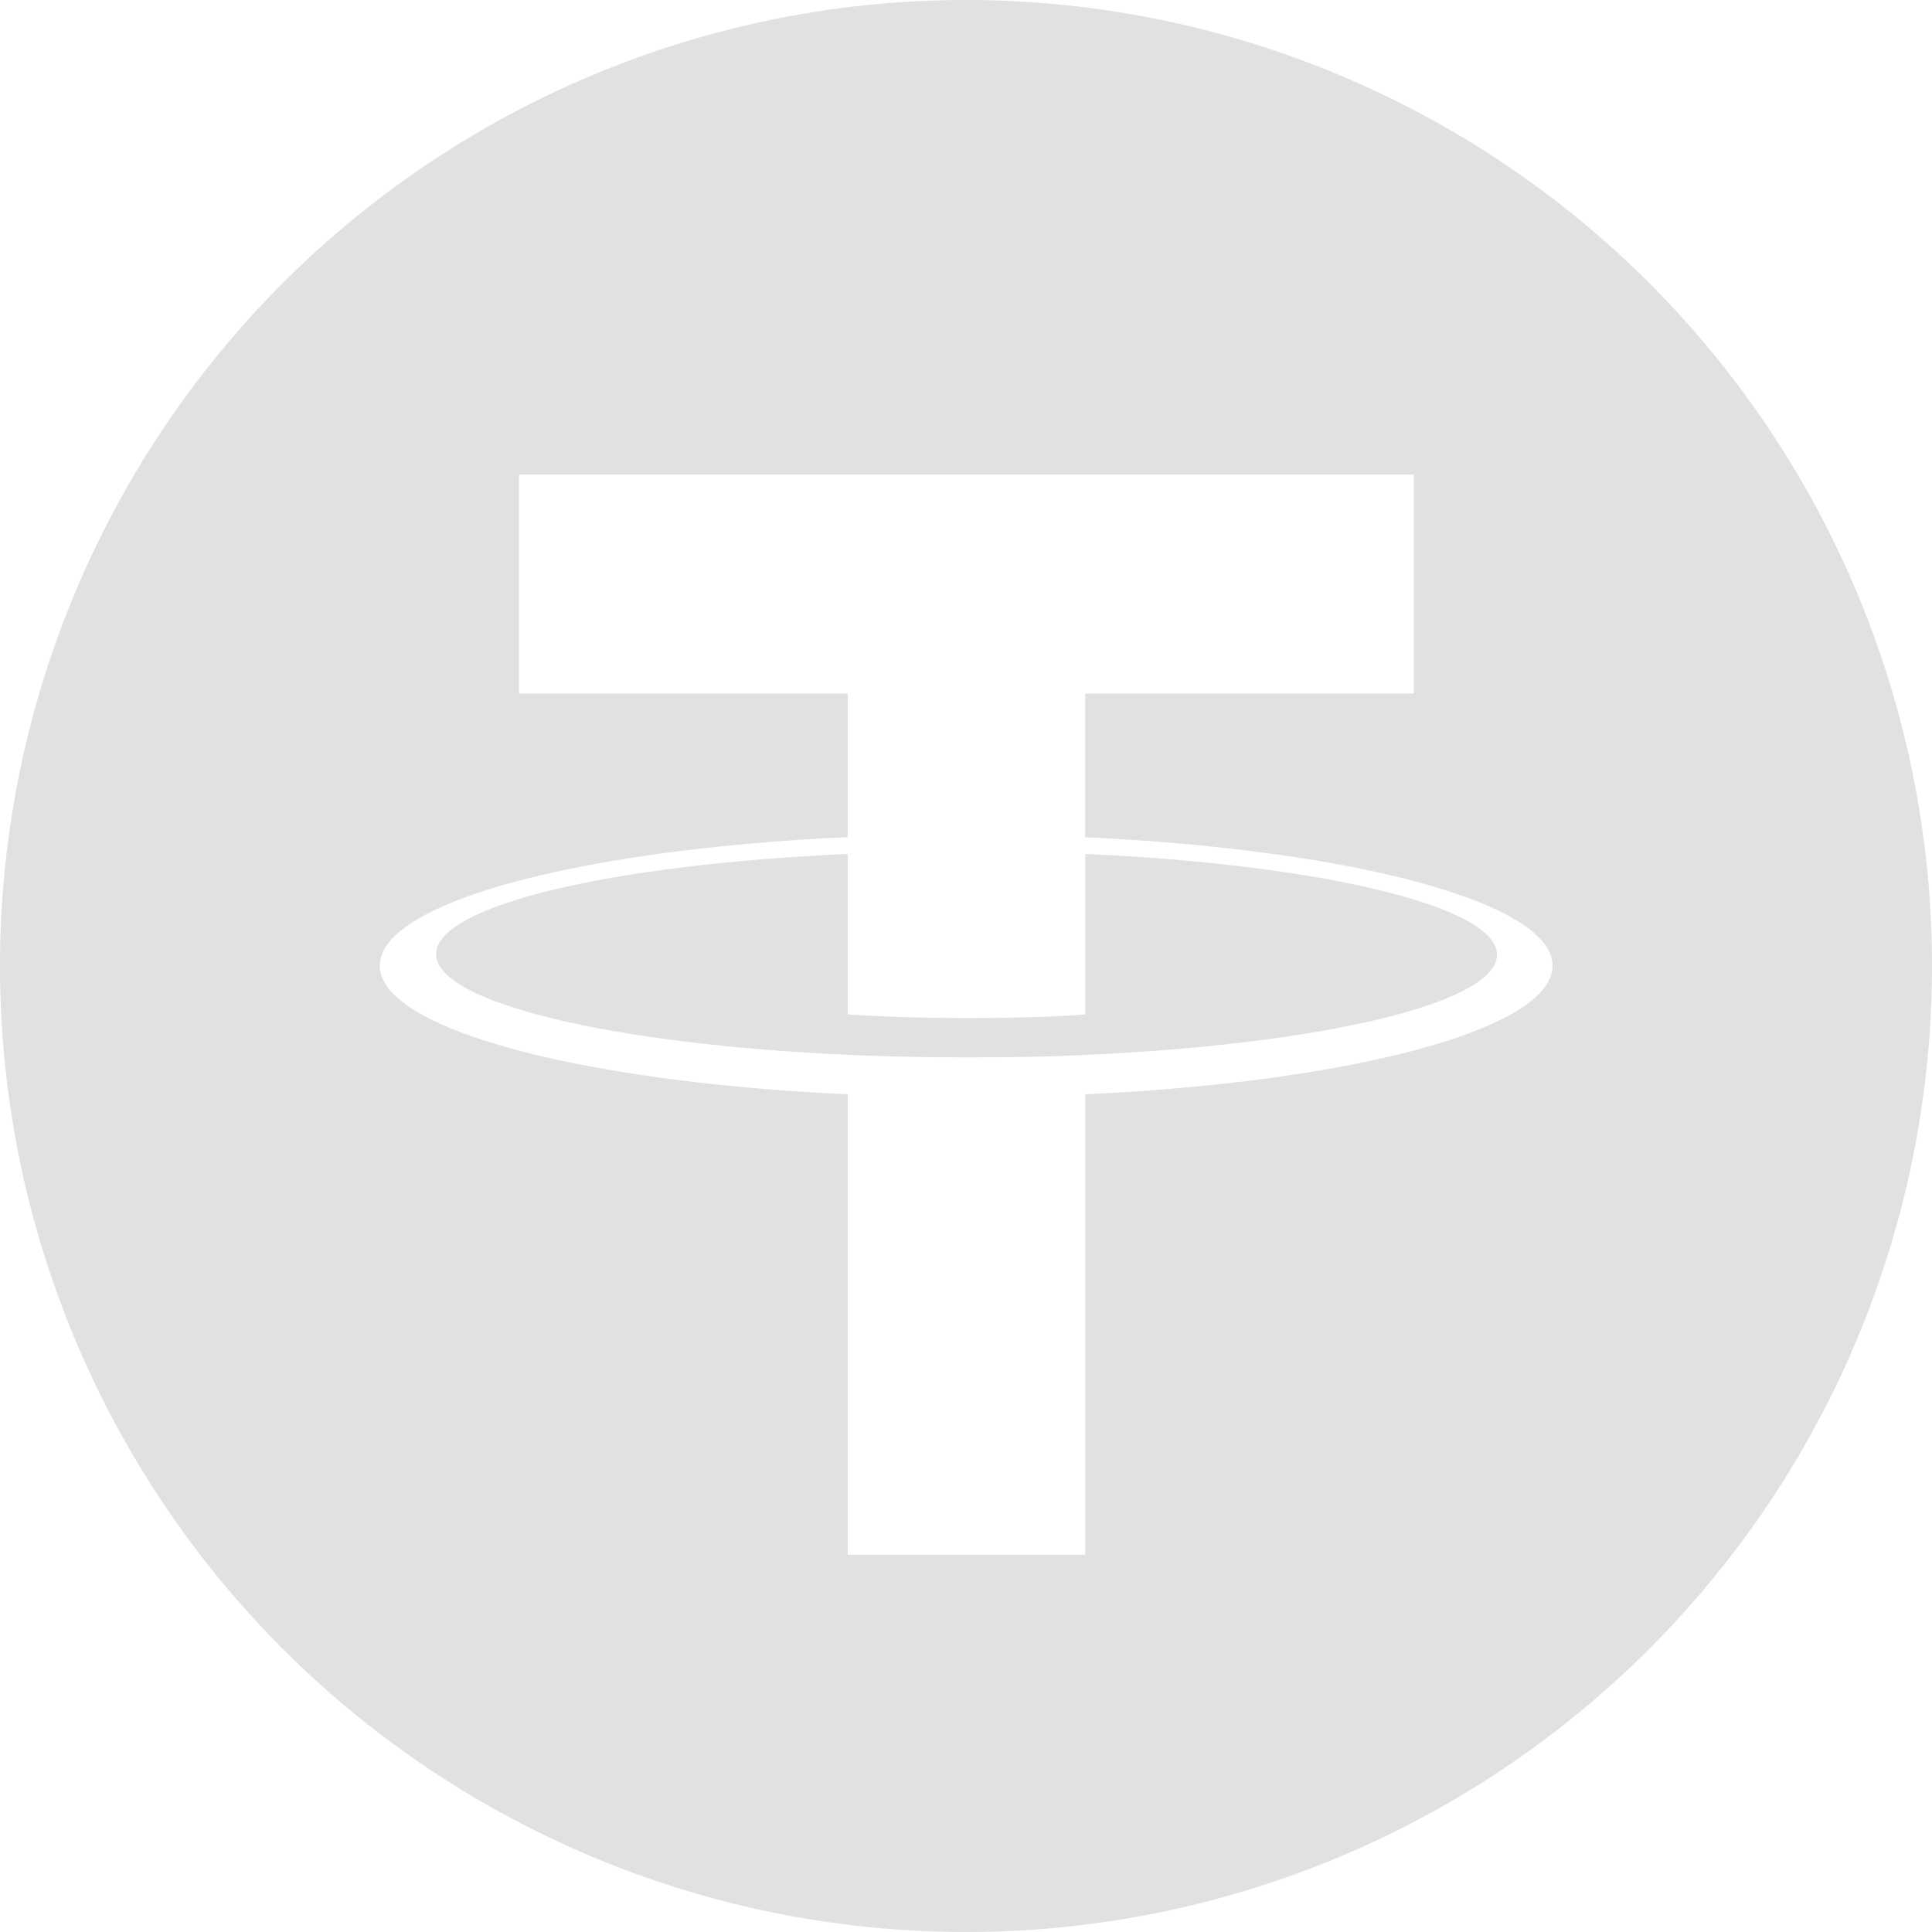
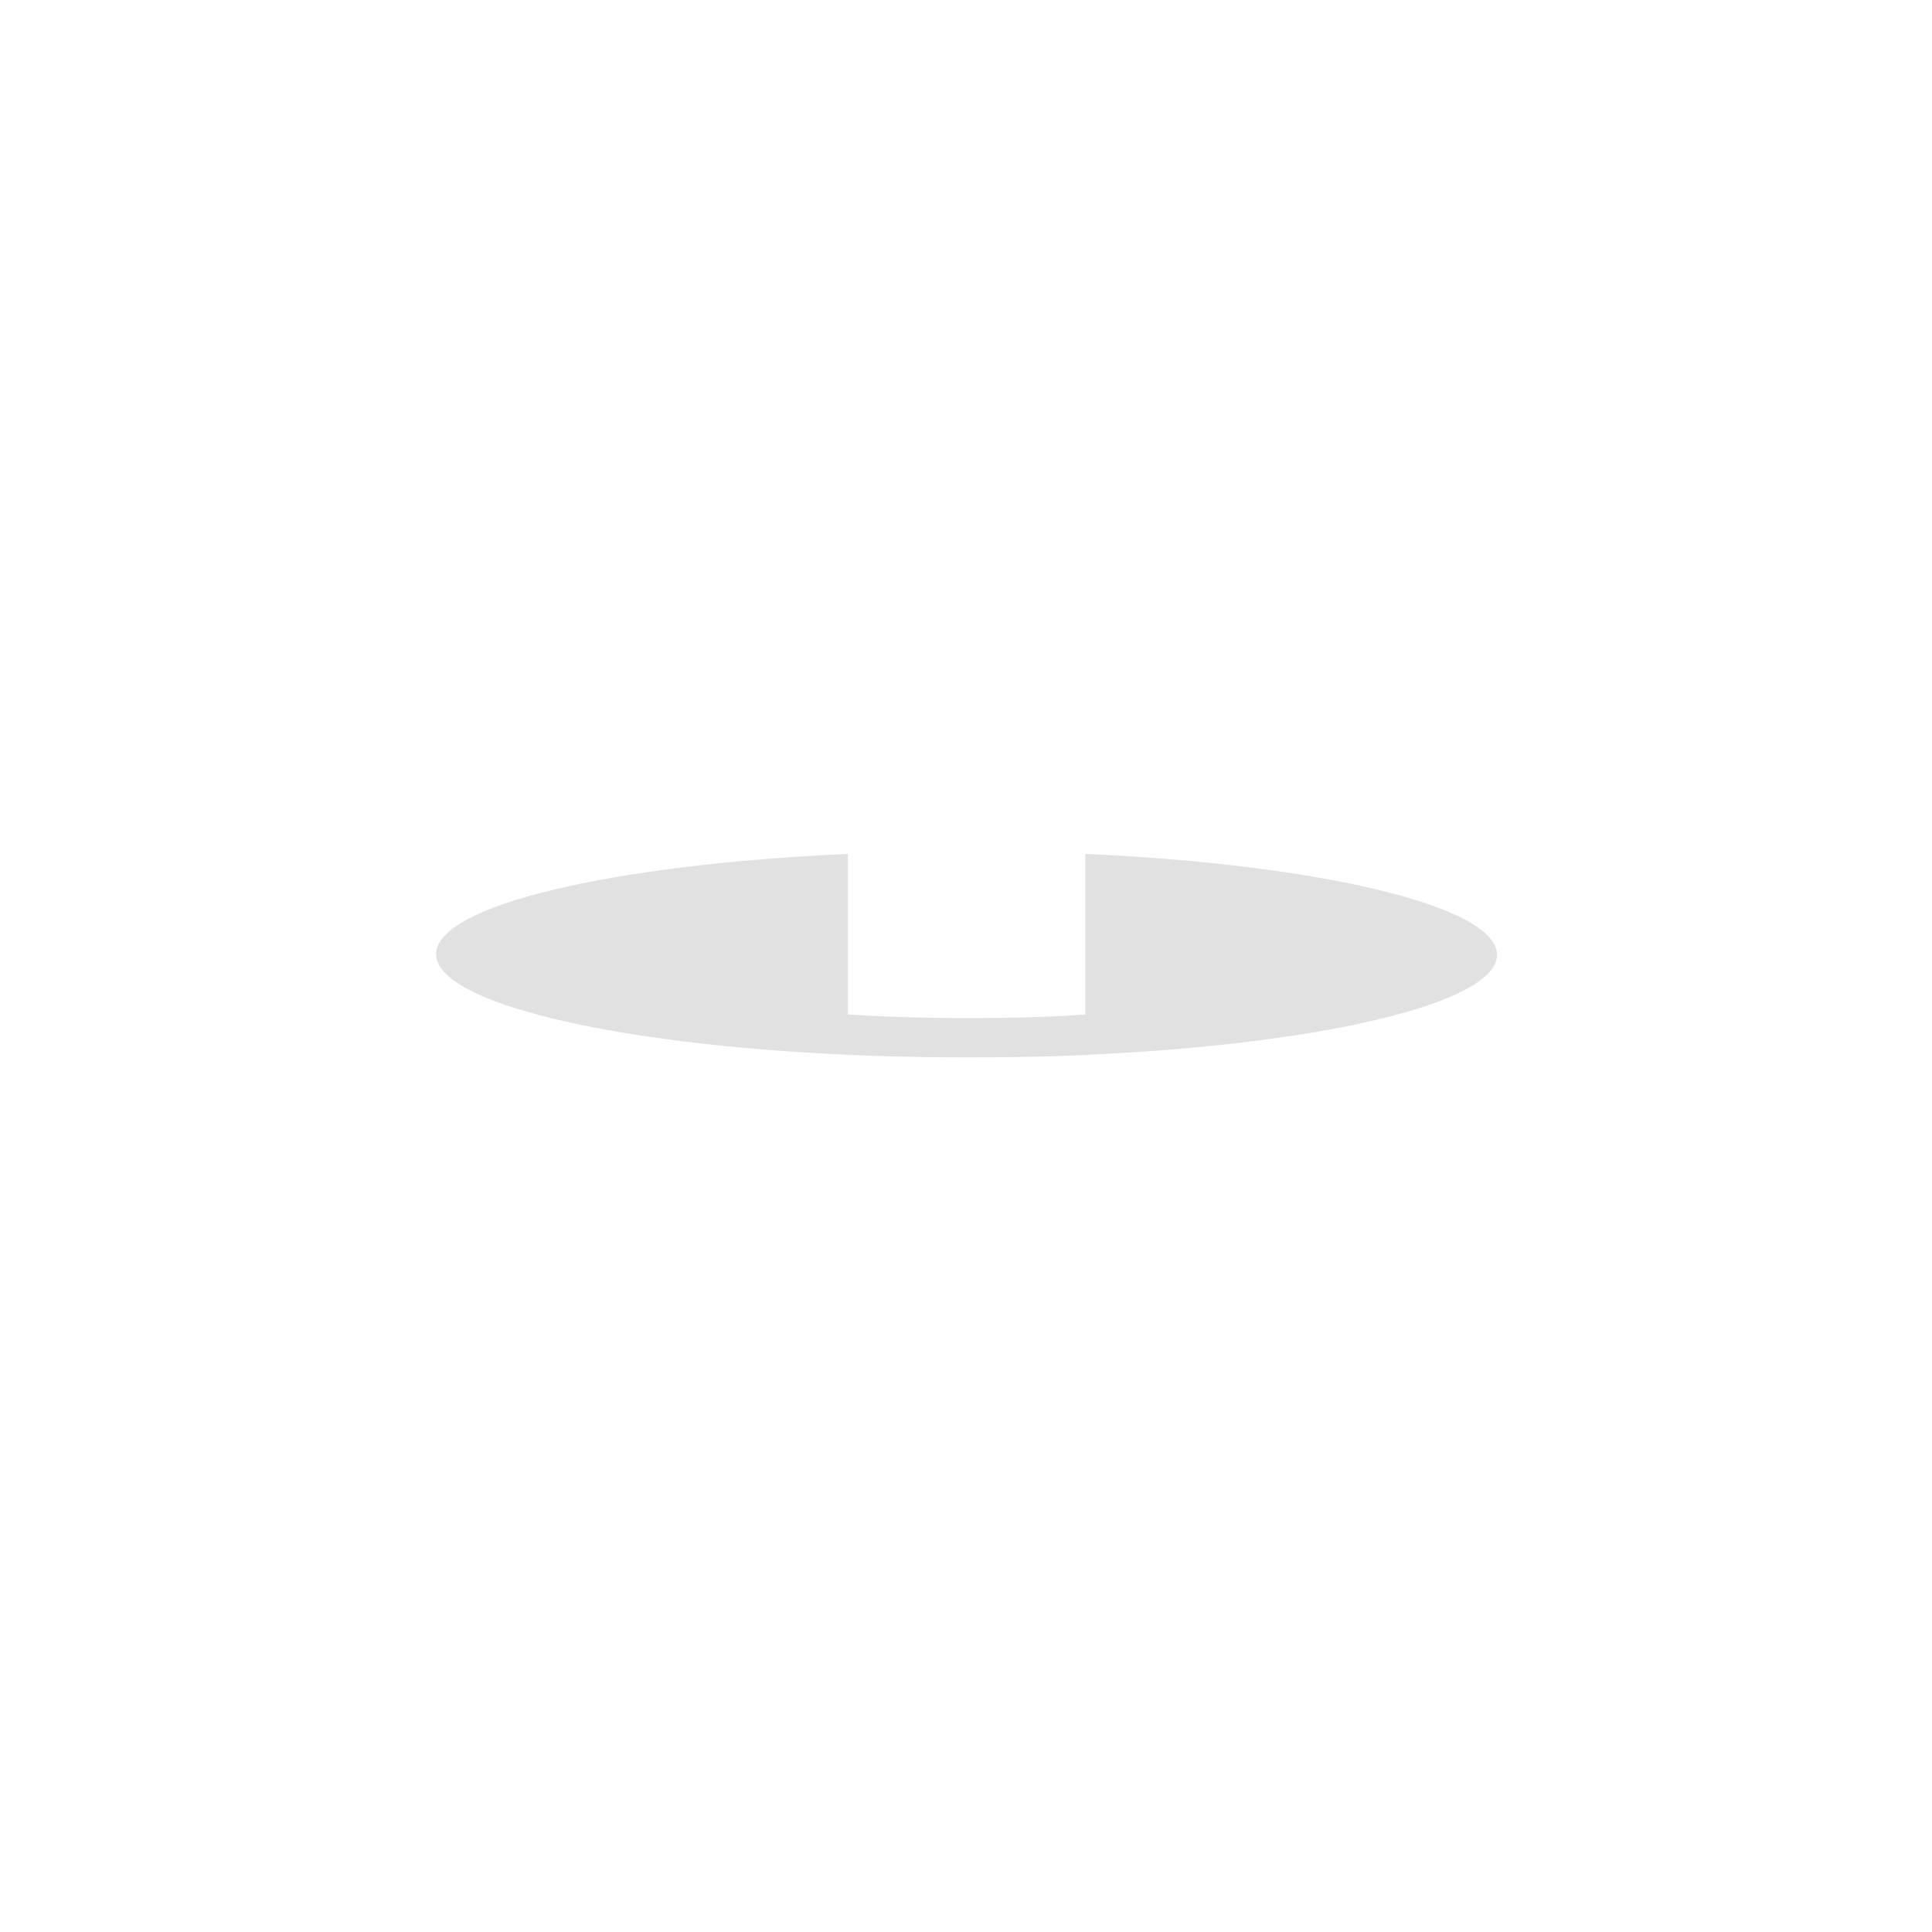
<svg xmlns="http://www.w3.org/2000/svg" width="17.362" height="17.362" viewBox="0 0 17.362 17.362">
  <g id="Group_17635" data-name="Group 17635" transform="translate(-150.117 -1409.603)">
-     <path id="Path_280" data-name="Path 280" d="M8.681,0a8.681,8.681,0,1,0,8.681,8.681A8.68,8.68,0,0,0,8.681,0ZM9.753,9.834v4.137H7.618V9.834c-2.4-.111-4.205-.586-4.205-1.156s1.8-1.045,4.205-1.155V6.233H4.664V4.265h8.041V6.233H9.752V7.524h0c2.4.111,4.2.586,4.2,1.155S12.149,9.723,9.753,9.834Z" transform="translate(150.117 1409.603)" fill="#e1e1e1" />
    <path id="Path_281" data-name="Path 281" d="M569.588,1105v1.442c-.061.005-.392.033-1.05.033-.548,0-.946-.023-1.084-.033V1105c-2.12.094-3.7.463-3.7.9s1.583.811,3.7.905v0c.137.007.524.023,1.075.023.689,0,1-.019,1.059-.022h0c2.116-.094,3.7-.464,3.7-.9S571.7,1105.094,569.588,1105Z" transform="translate(-409.718 312.277)" fill="#e1e1e1" />
  </g>
</svg>